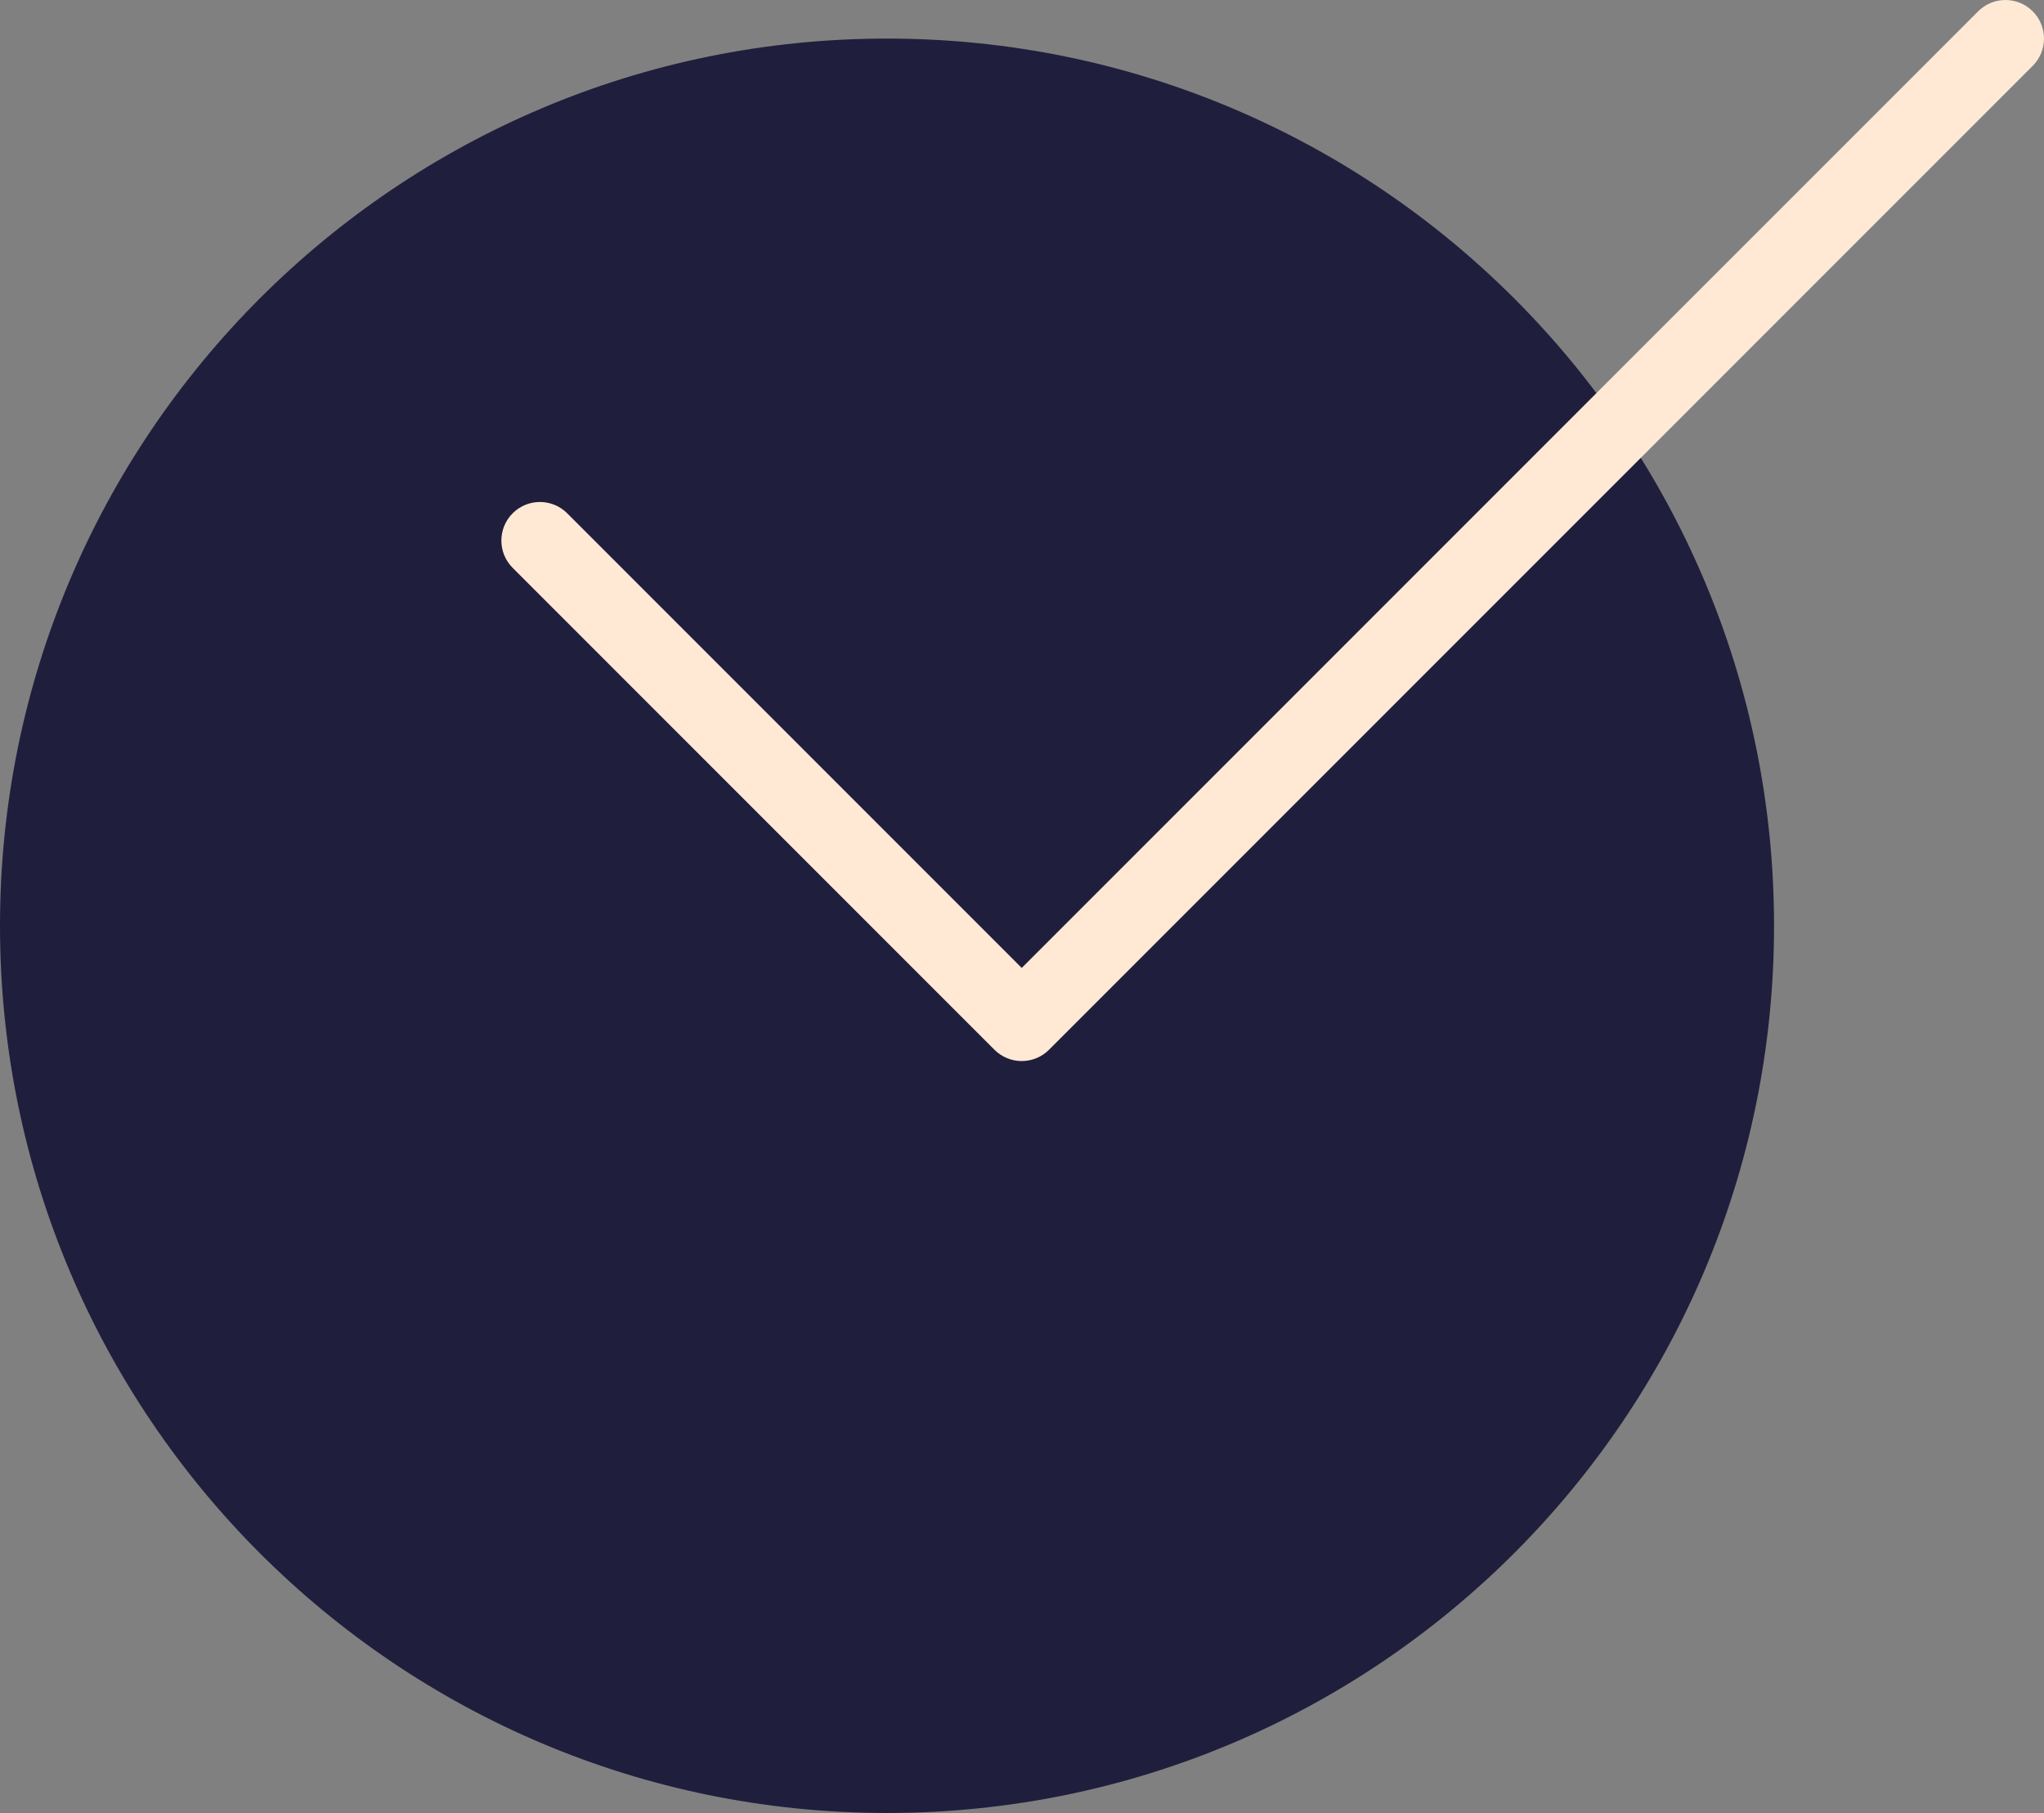
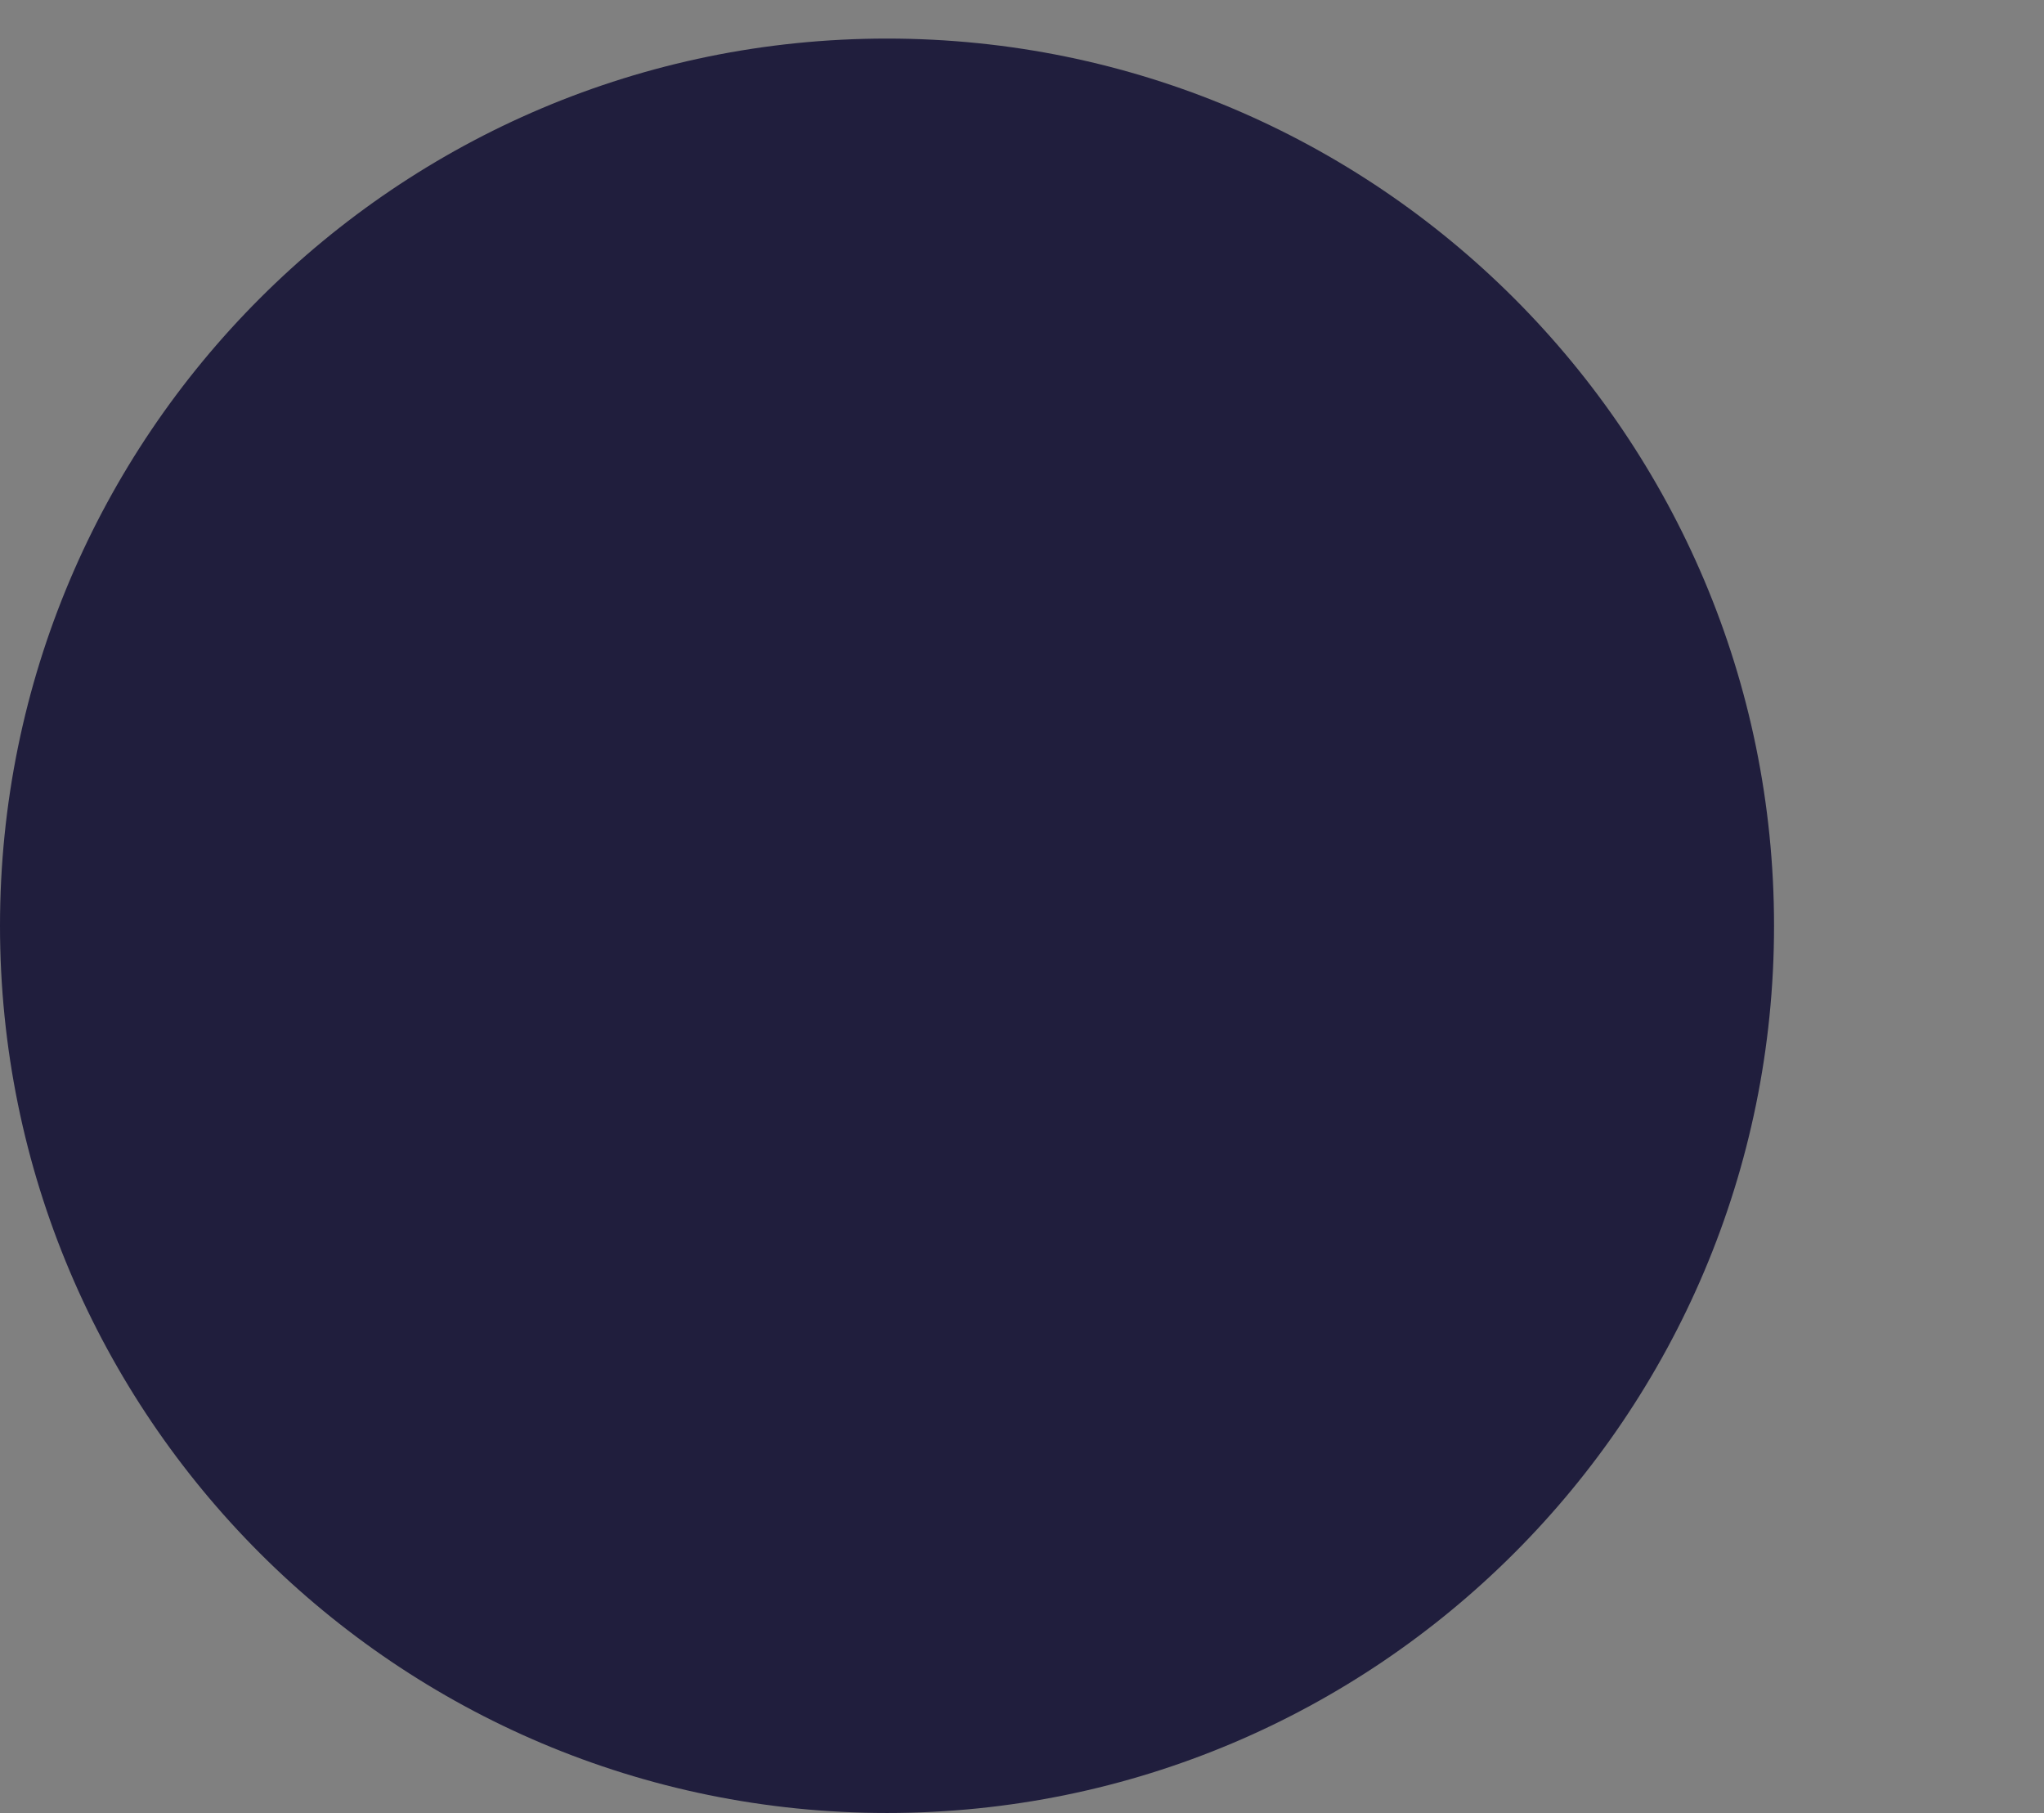
<svg xmlns="http://www.w3.org/2000/svg" width="106" height="94" viewBox="0 0 106 94" fill="none">
  <rect x="0" y="0" width="106" height="94" fill="#808080" stroke="none" />
  <path d="M92 48C92 73.405 71.405 94 46 94C20.595 94 0 73.405 0 48C0 22.595 20.595 2 46 2C71.405 2 92 22.595 92 48Z" fill="#201E3D" />
-   <path fill-rule="evenodd" clip-rule="evenodd" d="M105.414 0.586C106.195 1.367 106.195 2.633 105.414 3.414L54.401 54.428C54.025 54.803 53.517 55.014 52.986 55.014C52.456 55.014 51.947 54.803 51.572 54.428L26.586 29.442C25.805 28.661 25.805 27.394 26.586 26.613C27.367 25.832 28.633 25.832 29.414 26.613L52.986 50.185L102.586 0.586C103.367 -0.195 104.633 -0.195 105.414 0.586Z" fill="#FFE9D5" />
</svg>